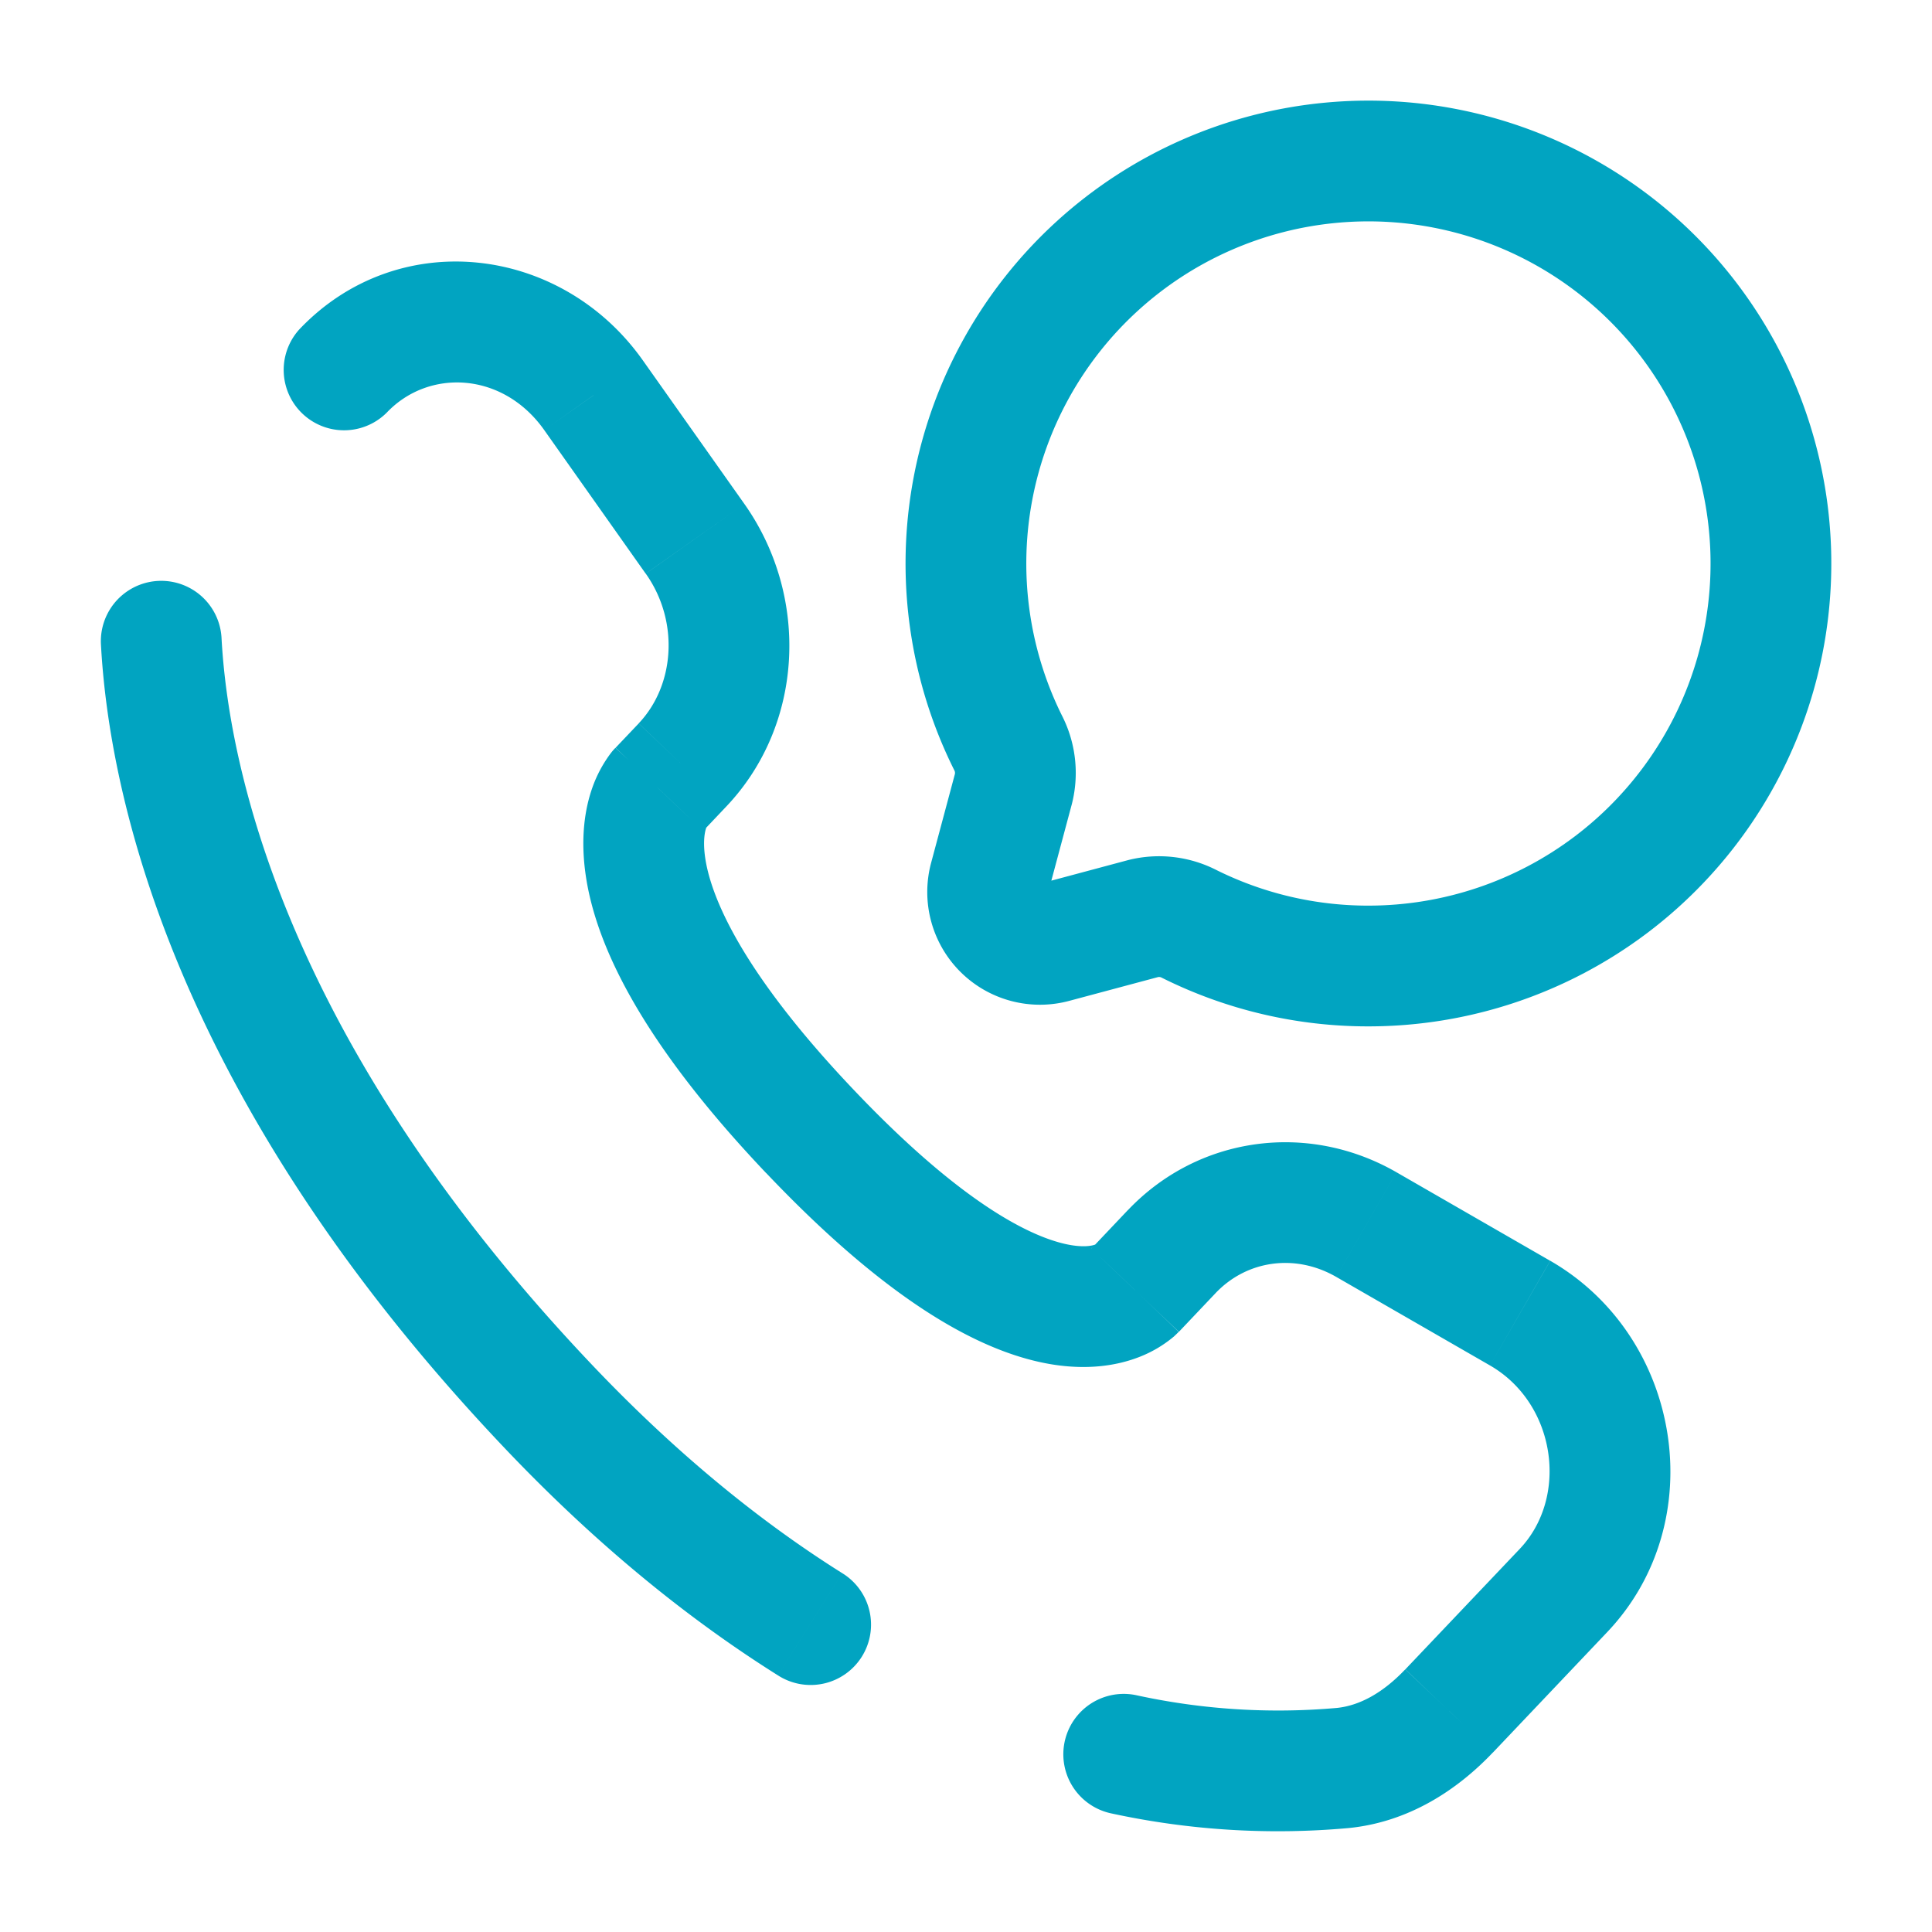
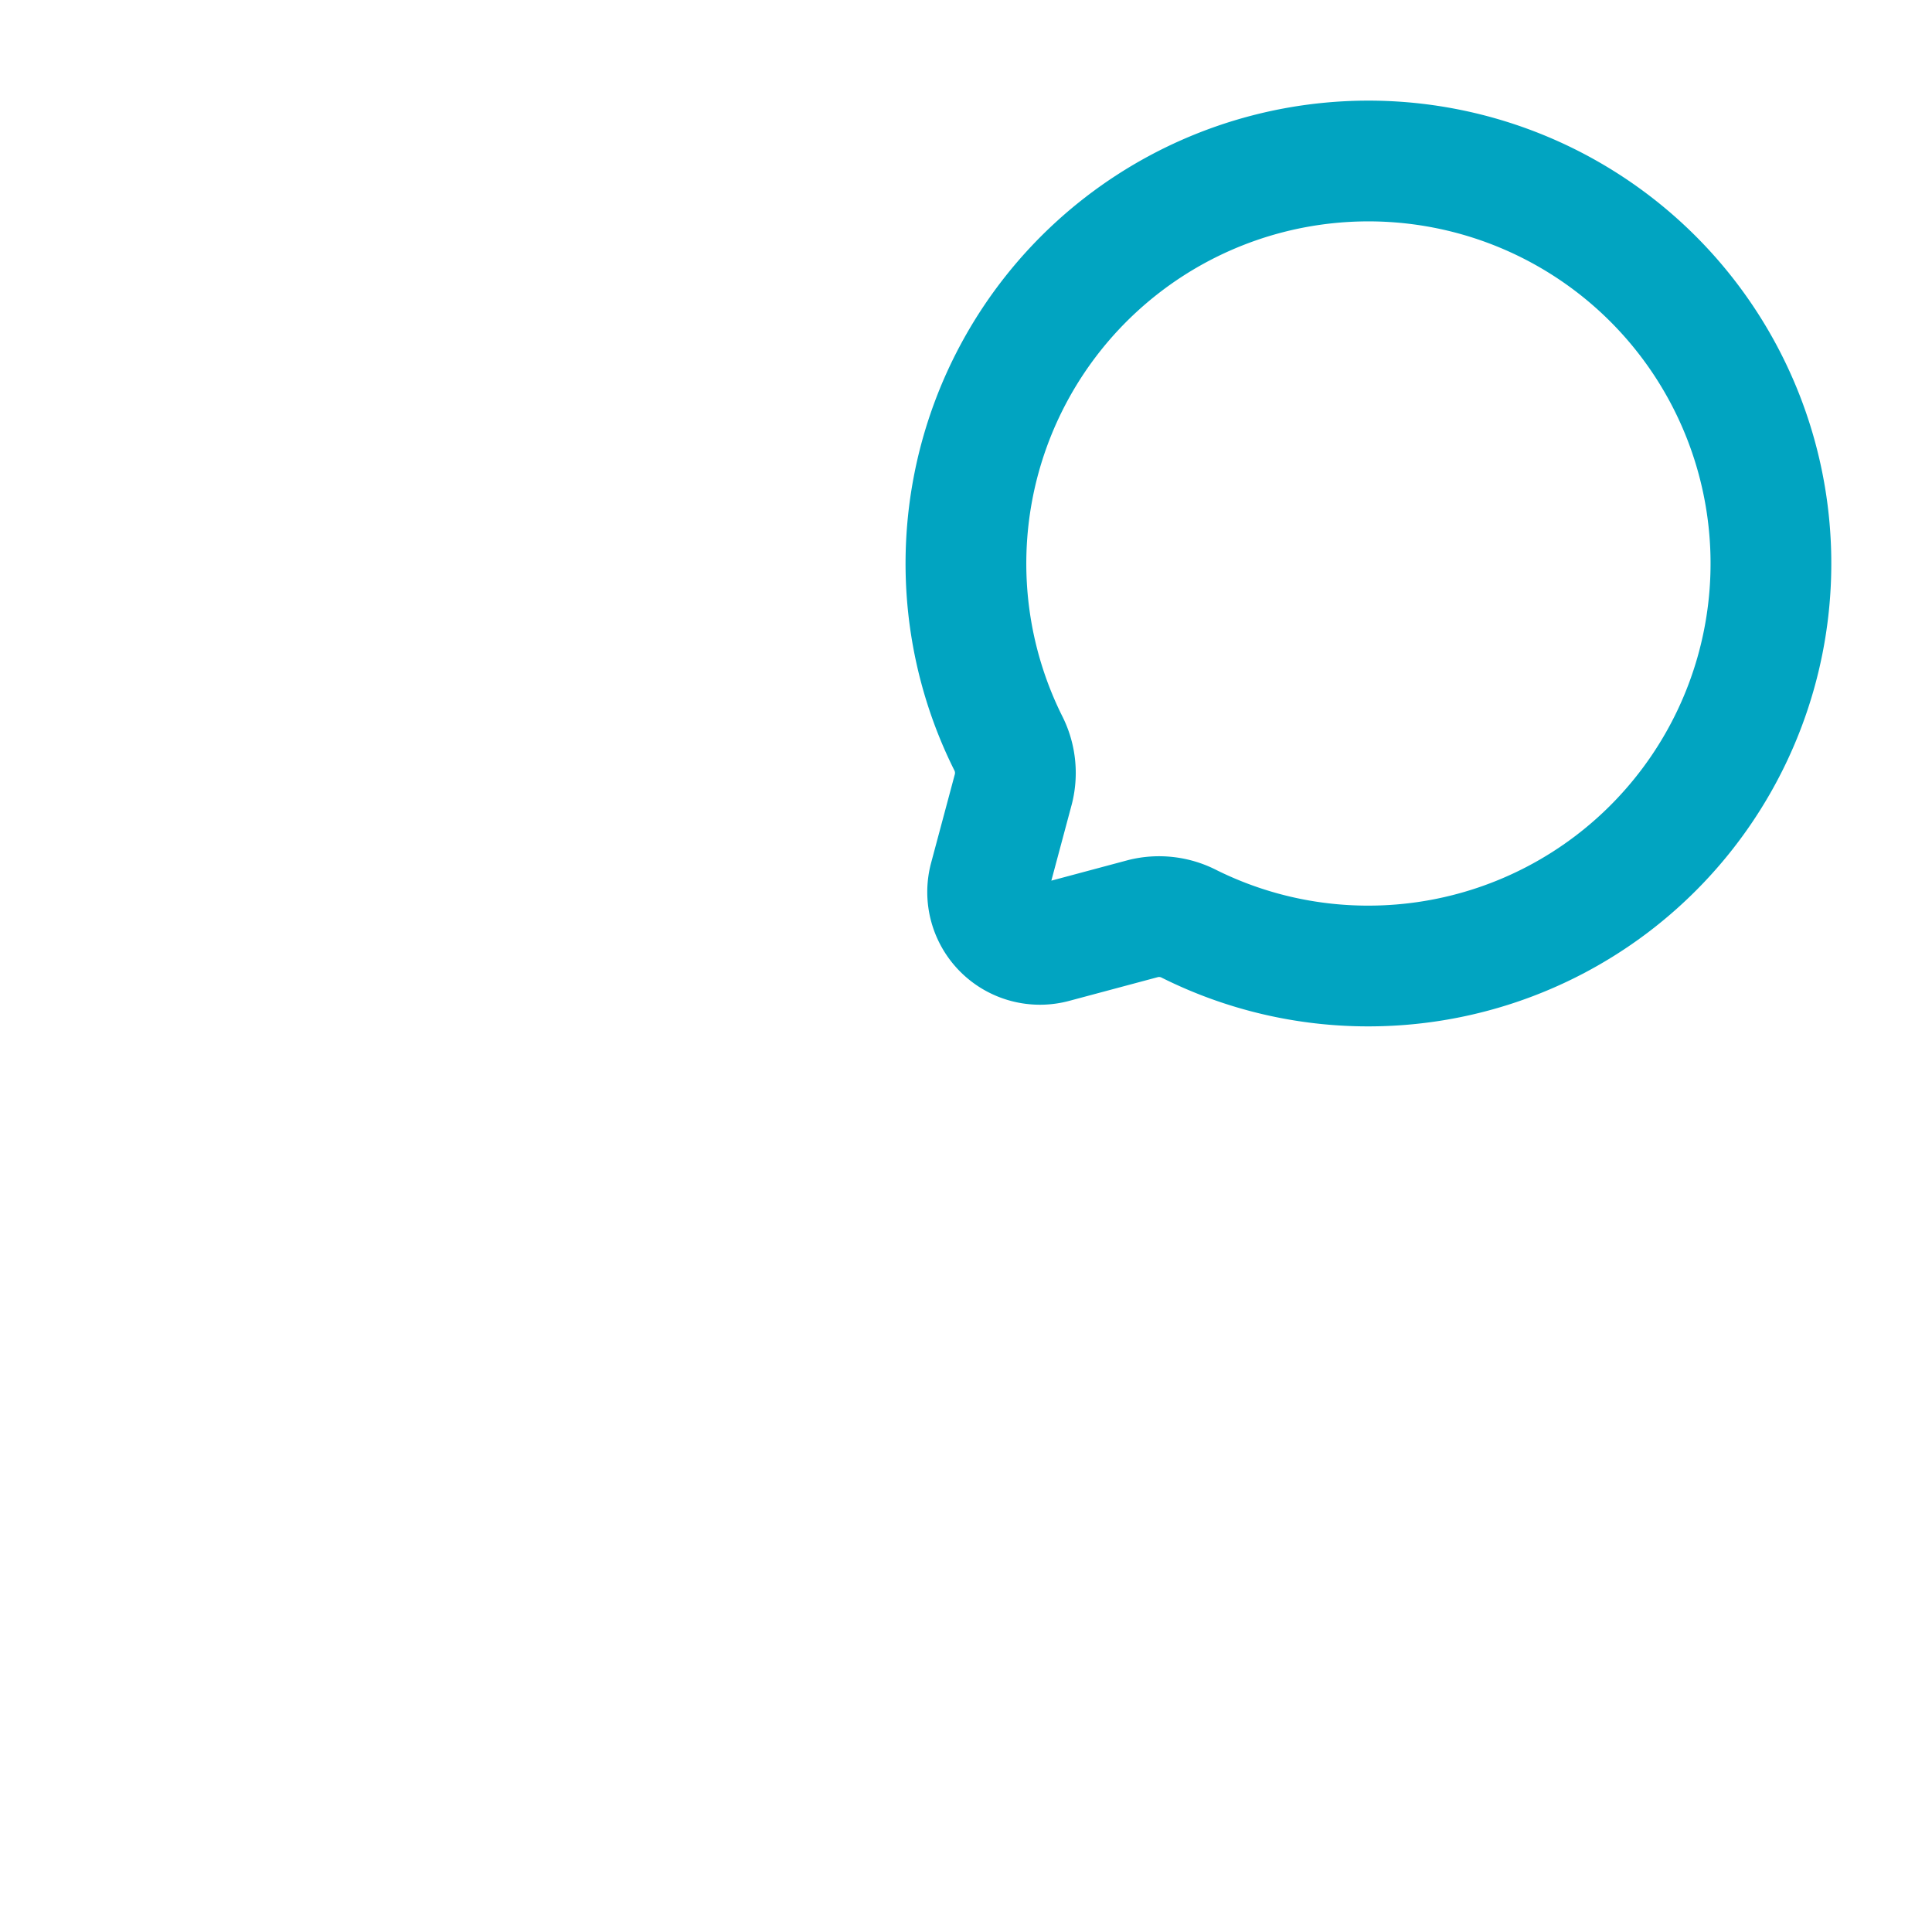
<svg xmlns="http://www.w3.org/2000/svg" width="512" height="512" viewBox="0 0 24 24">
  <g fill="none">
    <path stroke="#01a4c1" stroke-width="1.5" d="M17 12a5 5 0 1 0-4.478-2.774a.817.817 0 0 1 .067.574l-.298 1.113a.65.65 0 0 0 .796.796l1.113-.298a.817.817 0 0 1 .574.067A4.98 4.98 0 0 0 17 12Z" />
-     <path fill="#01a4c1" d="m14.1 16.027l.545.517l-.544-.517Zm.456-.48l-.544-.516l.544.517Zm2.417-.335l-.374.65l.374-.65Zm1.91 1.1l-.374.65l.374-.65Zm.539 3.446l.543.517l-.543-.517Zm-1.42 1.496l-.545-.517l.544.517Zm-1.326.71l.074.745l-.074-.746Zm-9.86-4.489l.543-.516l-.544.516Zm-4.064-9.55a.75.75 0 1 0-1.498.081l1.498-.08Zm5.439 1.88l.544.517l-.544-.517Zm.287-.302l.543.517l-.543-.517Zm.156-2.81l.613-.433l-.613.433ZM7.374 4.91l-.613.433l.612-.433Zm-3.656-.818a.75.75 0 0 0 1.087 1.033L3.718 4.092Zm6.345 9.964l.544-.517l-.544.517Zm-.399 6.756a.75.75 0 1 0 .798-1.27l-.798 1.27Zm4.449.246a.75.75 0 0 0-.307 1.469l.307-1.469Zm.532-4.514l.455-.48l-1.088-1.033l-.455.48l1.088 1.033Zm1.954-.682l1.91 1.1l.748-1.3l-1.91-1.1l-.748 1.3Zm2.279 3.38l-1.42 1.495l1.087 1.034l1.42-1.496l-1.087-1.033ZM7.359 16.959c-3.876-4.081-4.526-7.523-4.607-9.033l-1.498.08c.1 1.85.884 5.634 5.018 9.986l1.087-1.033Zm1.376-6.637l.286-.302l-1.087-1.033l-.287.302l1.088 1.033Zm.512-4.062L7.986 4.477l-1.225.866l1.26 1.783l1.226-.866ZM8.19 9.805a38.223 38.223 0 0 0-.545-.515l-.002.002l-.003.003a.674.674 0 0 0-.05.058a1.592 1.592 0 0 0-.23.427c-.098.275-.15.639-.084 1.093c.13.892.715 2.091 2.242 3.7l1.088-1.034c-1.428-1.503-1.78-2.428-1.846-2.884c-.032-.22 0-.335.013-.372l.008-.019a.265.265 0 0 1-.037.047l-.005.005a.05.05 0 0 1-.003.003l-.001.001s-.001.002-.545-.515Zm1.328 4.767c1.523 1.604 2.673 2.234 3.55 2.377c.451.073.816.014 1.092-.095a1.52 1.52 0 0 0 .421-.25l.036-.034l.014-.014l.007-.006l.003-.003l.001-.002s.002-.001-.542-.518c-.544-.516-.543-.517-.543-.518l.002-.001l.002-.003l.006-.005a.811.811 0 0 1 .047-.042c.009-.006.008-.004-.005.001c-.02.008-.11.04-.3.009c-.402-.066-1.27-.42-2.703-1.929l-1.088 1.033ZM7.986 4.477C6.972 3.043 4.944 2.8 3.718 4.092l1.087 1.033c.523-.55 1.444-.507 1.956.218l1.225-.866Zm9.471 16.26c-.279.294-.57.452-.854.48l.147 1.492c.747-.073 1.352-.472 1.795-.939l-1.088-1.032ZM9.021 10.02c.969-1.02 1.036-2.613.226-3.76l-1.225.866c.422.597.357 1.392-.088 1.86L9.02 10.02Zm9.488 6.942c.821.473.982 1.635.369 2.28l1.087 1.033c1.305-1.374.925-3.673-.707-4.613l-.749 1.3Zm-3.409-.898c.385-.406.986-.497 1.499-.202l.748-1.3c-1.099-.632-2.46-.45-3.335.47l1.088 1.032Zm-4.638 3.478c-.984-.618-2.03-1.454-3.103-2.583l-1.087 1.033c1.154 1.215 2.297 2.132 3.392 2.82l.798-1.27Zm6.14 1.675a8.269 8.269 0 0 1-2.489-.159l-.307 1.469a9.768 9.768 0 0 0 2.944.182l-.147-1.492Z" />
  </g>
</svg>